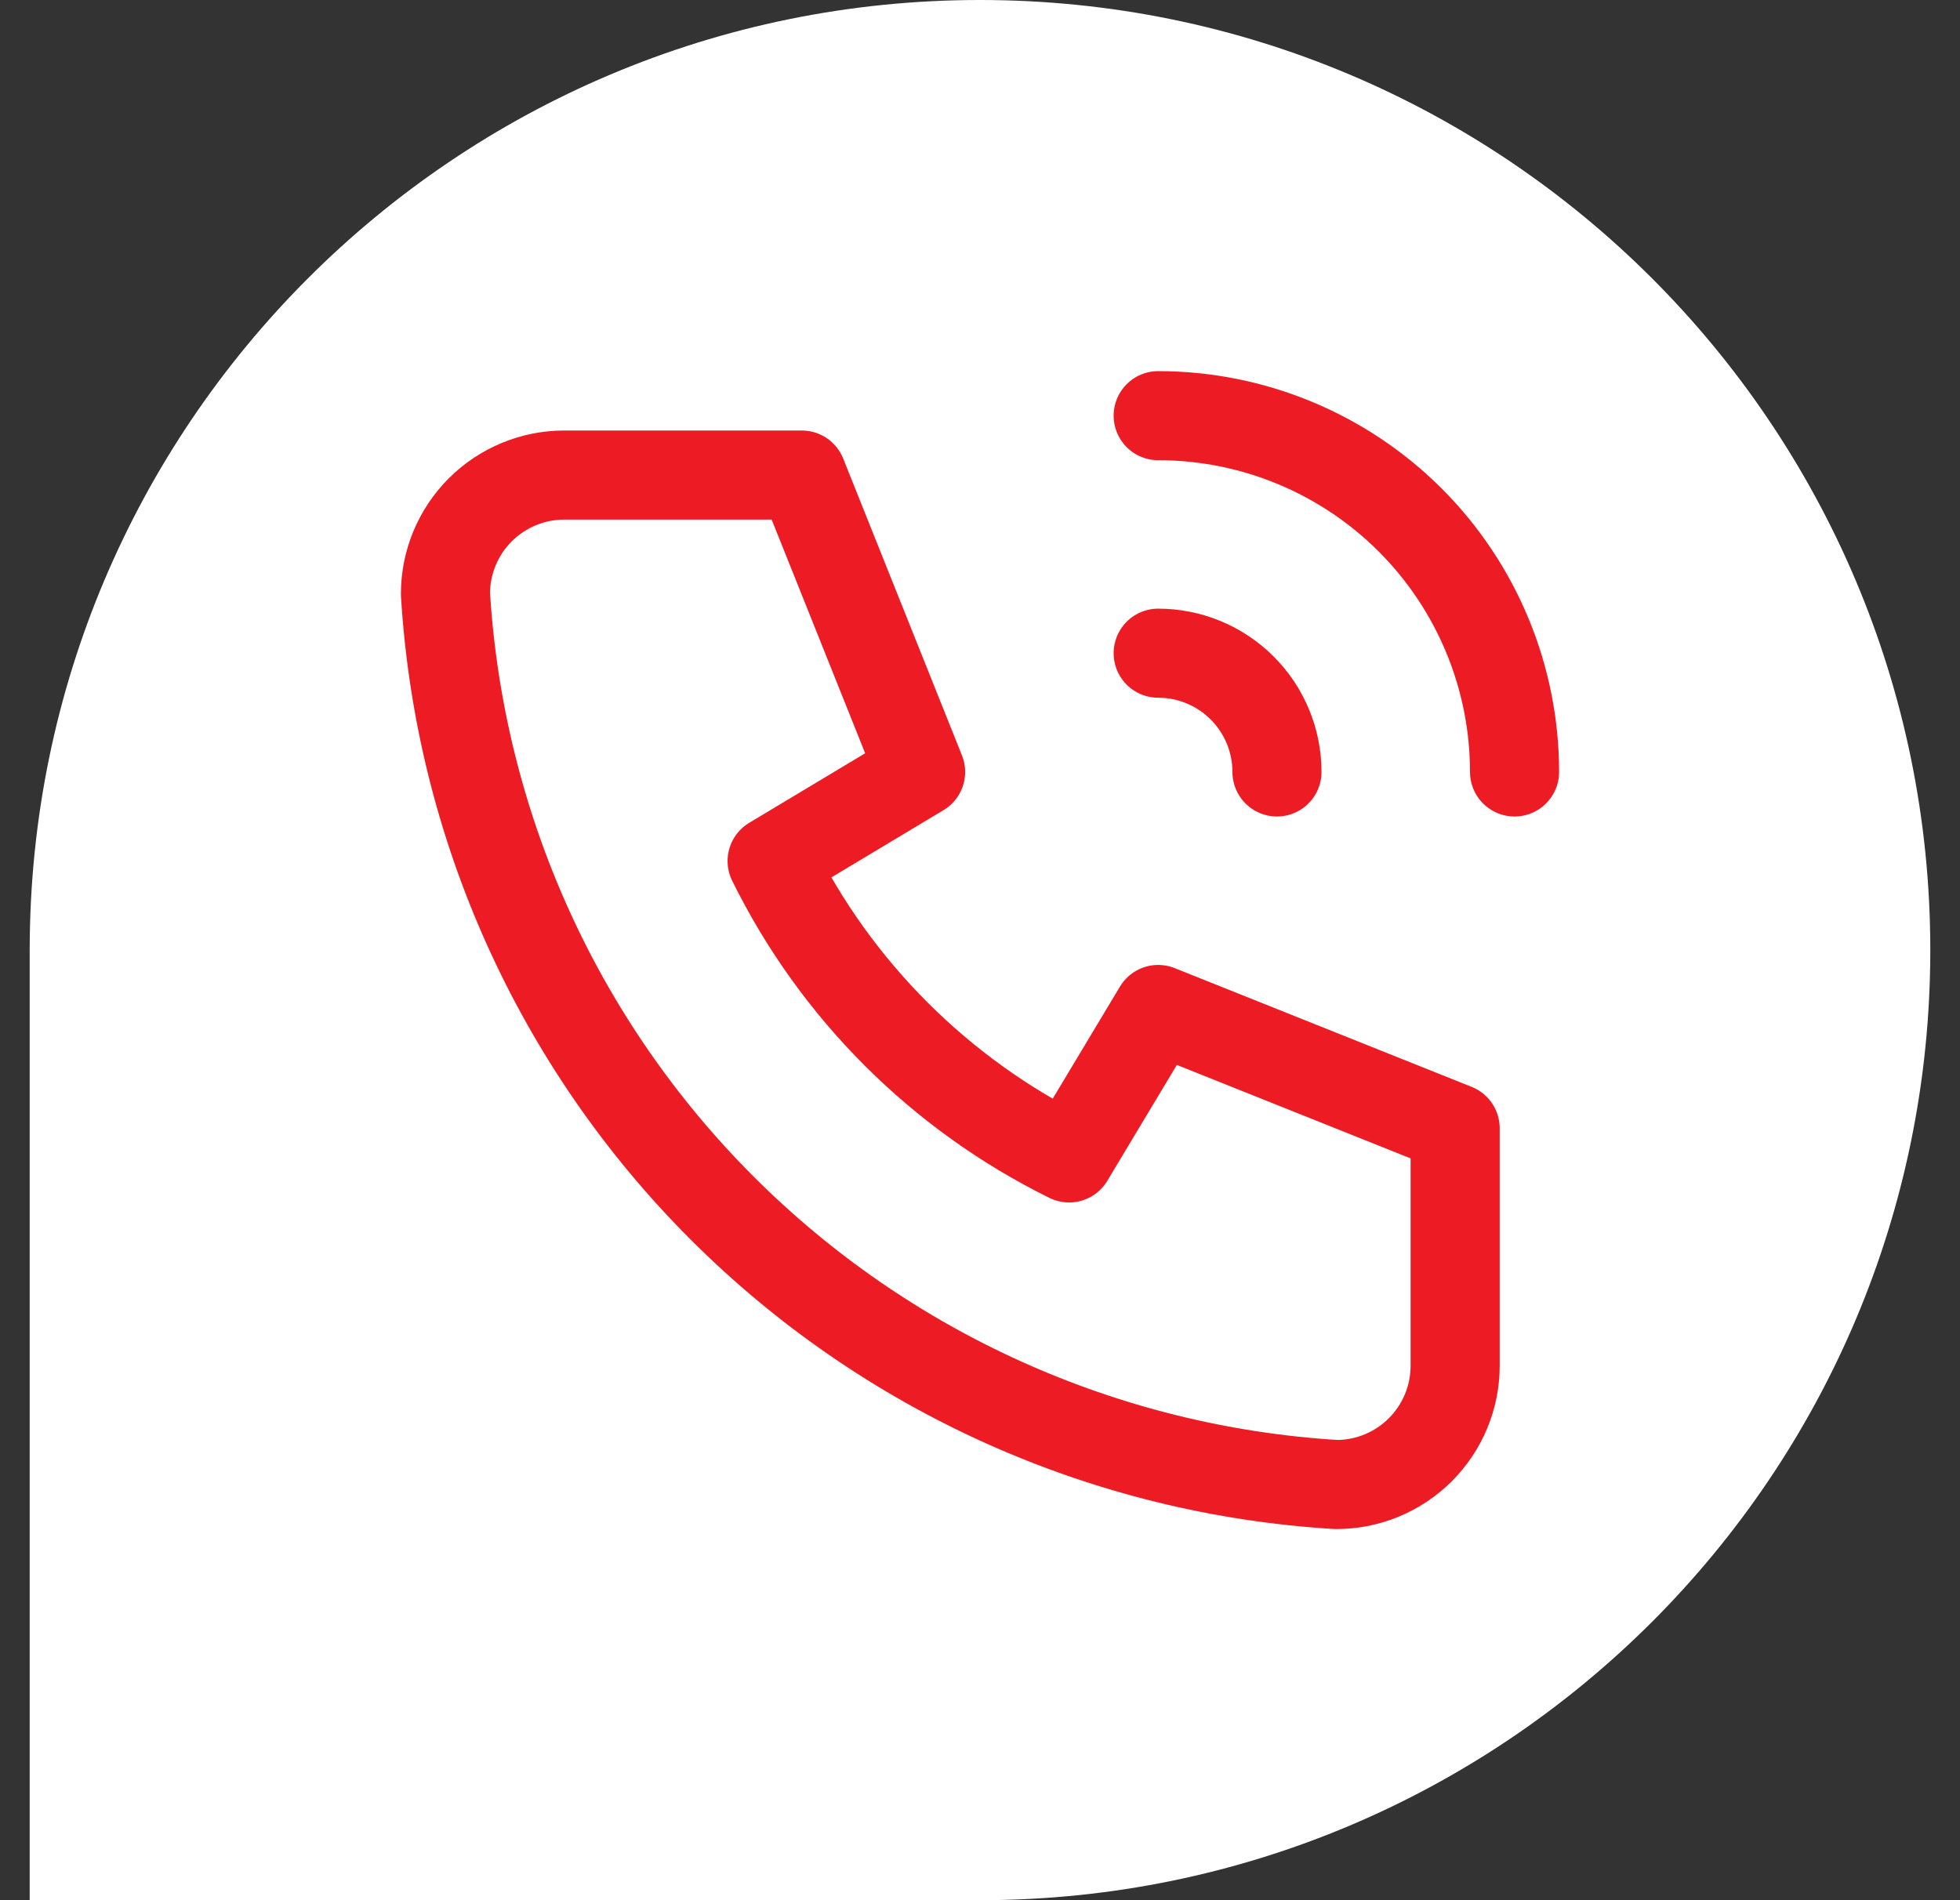
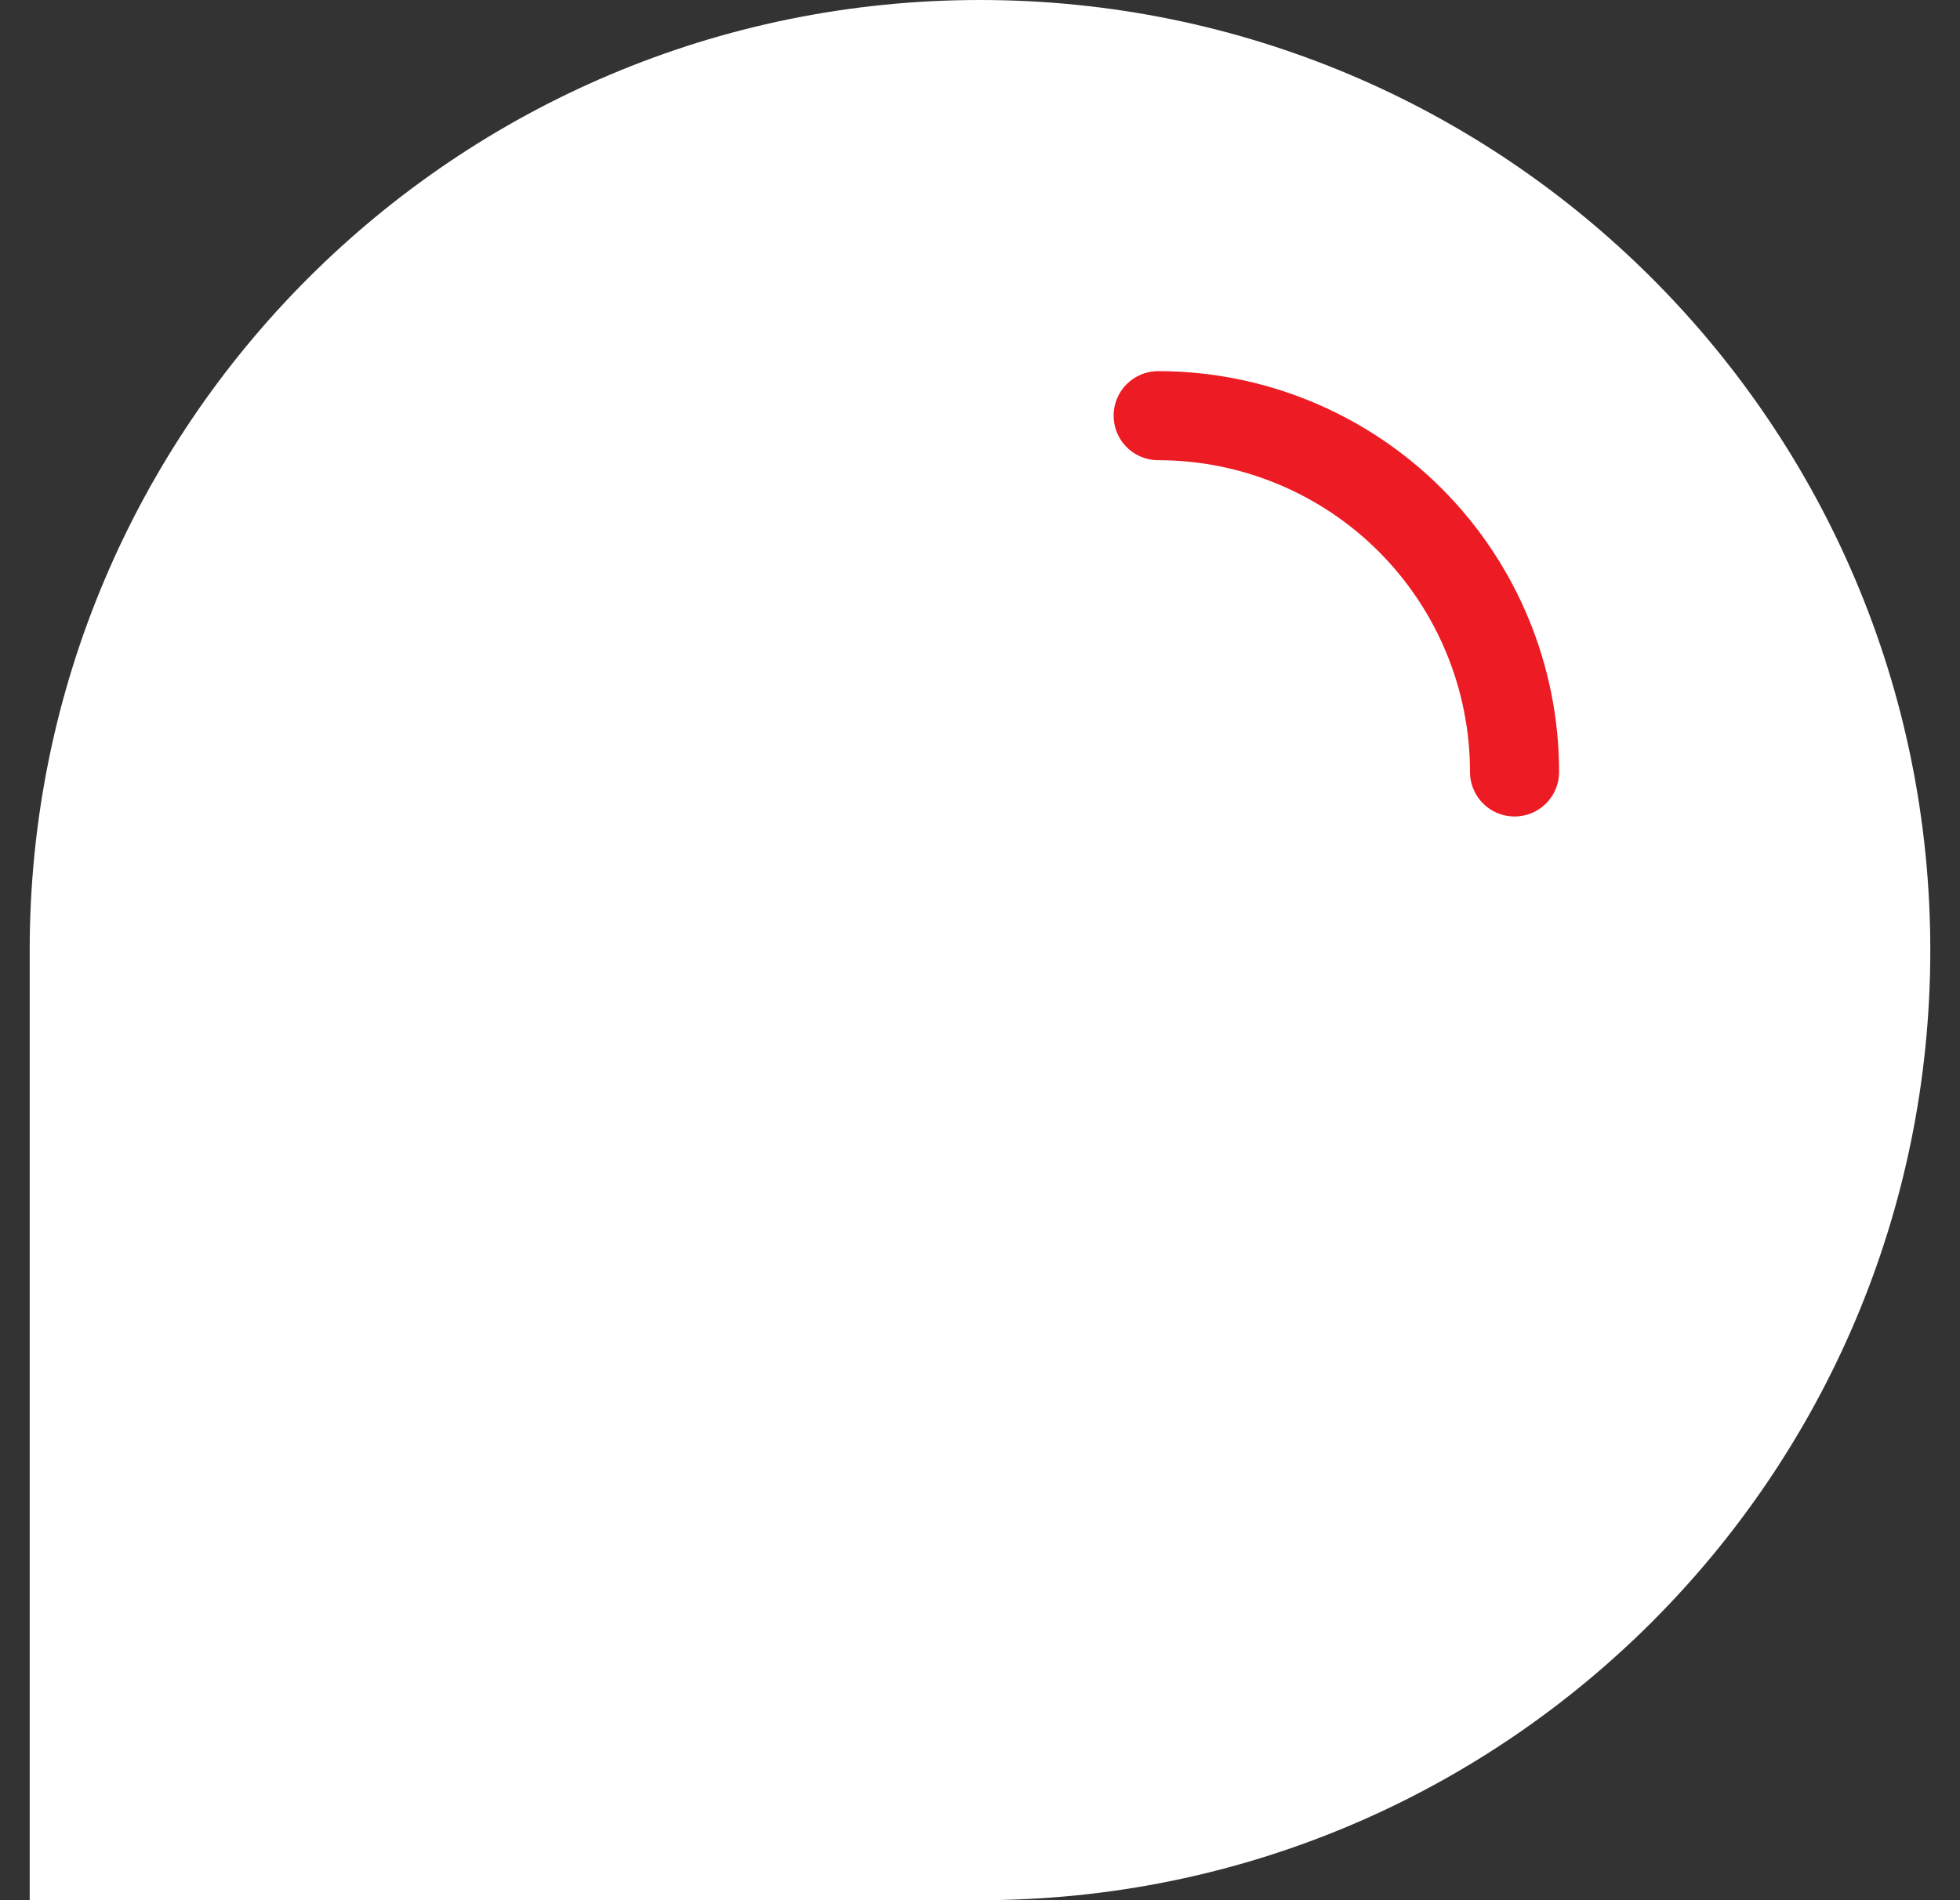
<svg xmlns="http://www.w3.org/2000/svg" width="33" height="32" viewBox="0 0 33 32" fill="none">
  <rect x="0" y="0" width="33" height="32" fill="#333333" stroke="none" />
  <path d="M0.5 16C0.5 7.163 7.663 0 16.5 0C25.337 0 32.5 7.163 32.5 16C32.5 24.837 25.337 32 16.5 32H0.5V16Z" fill="white" />
  <g clip-path="url(#clip0_817_7936)">
-     <path d="M9.5 8H13.5L15.5 13L13 14.5C14.071 16.672 15.829 18.429 18 19.5L19.5 17L24.5 19V23C24.5 23.53 24.289 24.039 23.914 24.414C23.539 24.789 23.03 25 22.5 25C18.599 24.763 14.92 23.107 12.157 20.343C9.393 17.58 7.737 13.901 7.5 10C7.5 9.47 7.711 8.961 8.086 8.586C8.461 8.211 8.97 8 9.5 8Z" stroke="#ED1C24" stroke-width="1.5" stroke-linecap="round" stroke-linejoin="round" />
-     <path d="M19.5 11C20.03 11 20.539 11.211 20.914 11.586C21.289 11.961 21.5 12.47 21.5 13" stroke="#ED1C24" stroke-width="1.5" stroke-linecap="round" stroke-linejoin="round" />
    <path d="M19.5 7C21.091 7 22.617 7.632 23.743 8.757C24.868 9.883 25.5 11.409 25.5 13" stroke="#ED1C24" stroke-width="1.5" stroke-linecap="round" stroke-linejoin="round" />
  </g>
  <defs>
    <clipPath id="clip0_817_7936">
      <rect width="24" height="24" fill="white" transform="translate(4.5 4)" />
    </clipPath>
  </defs>
</svg>